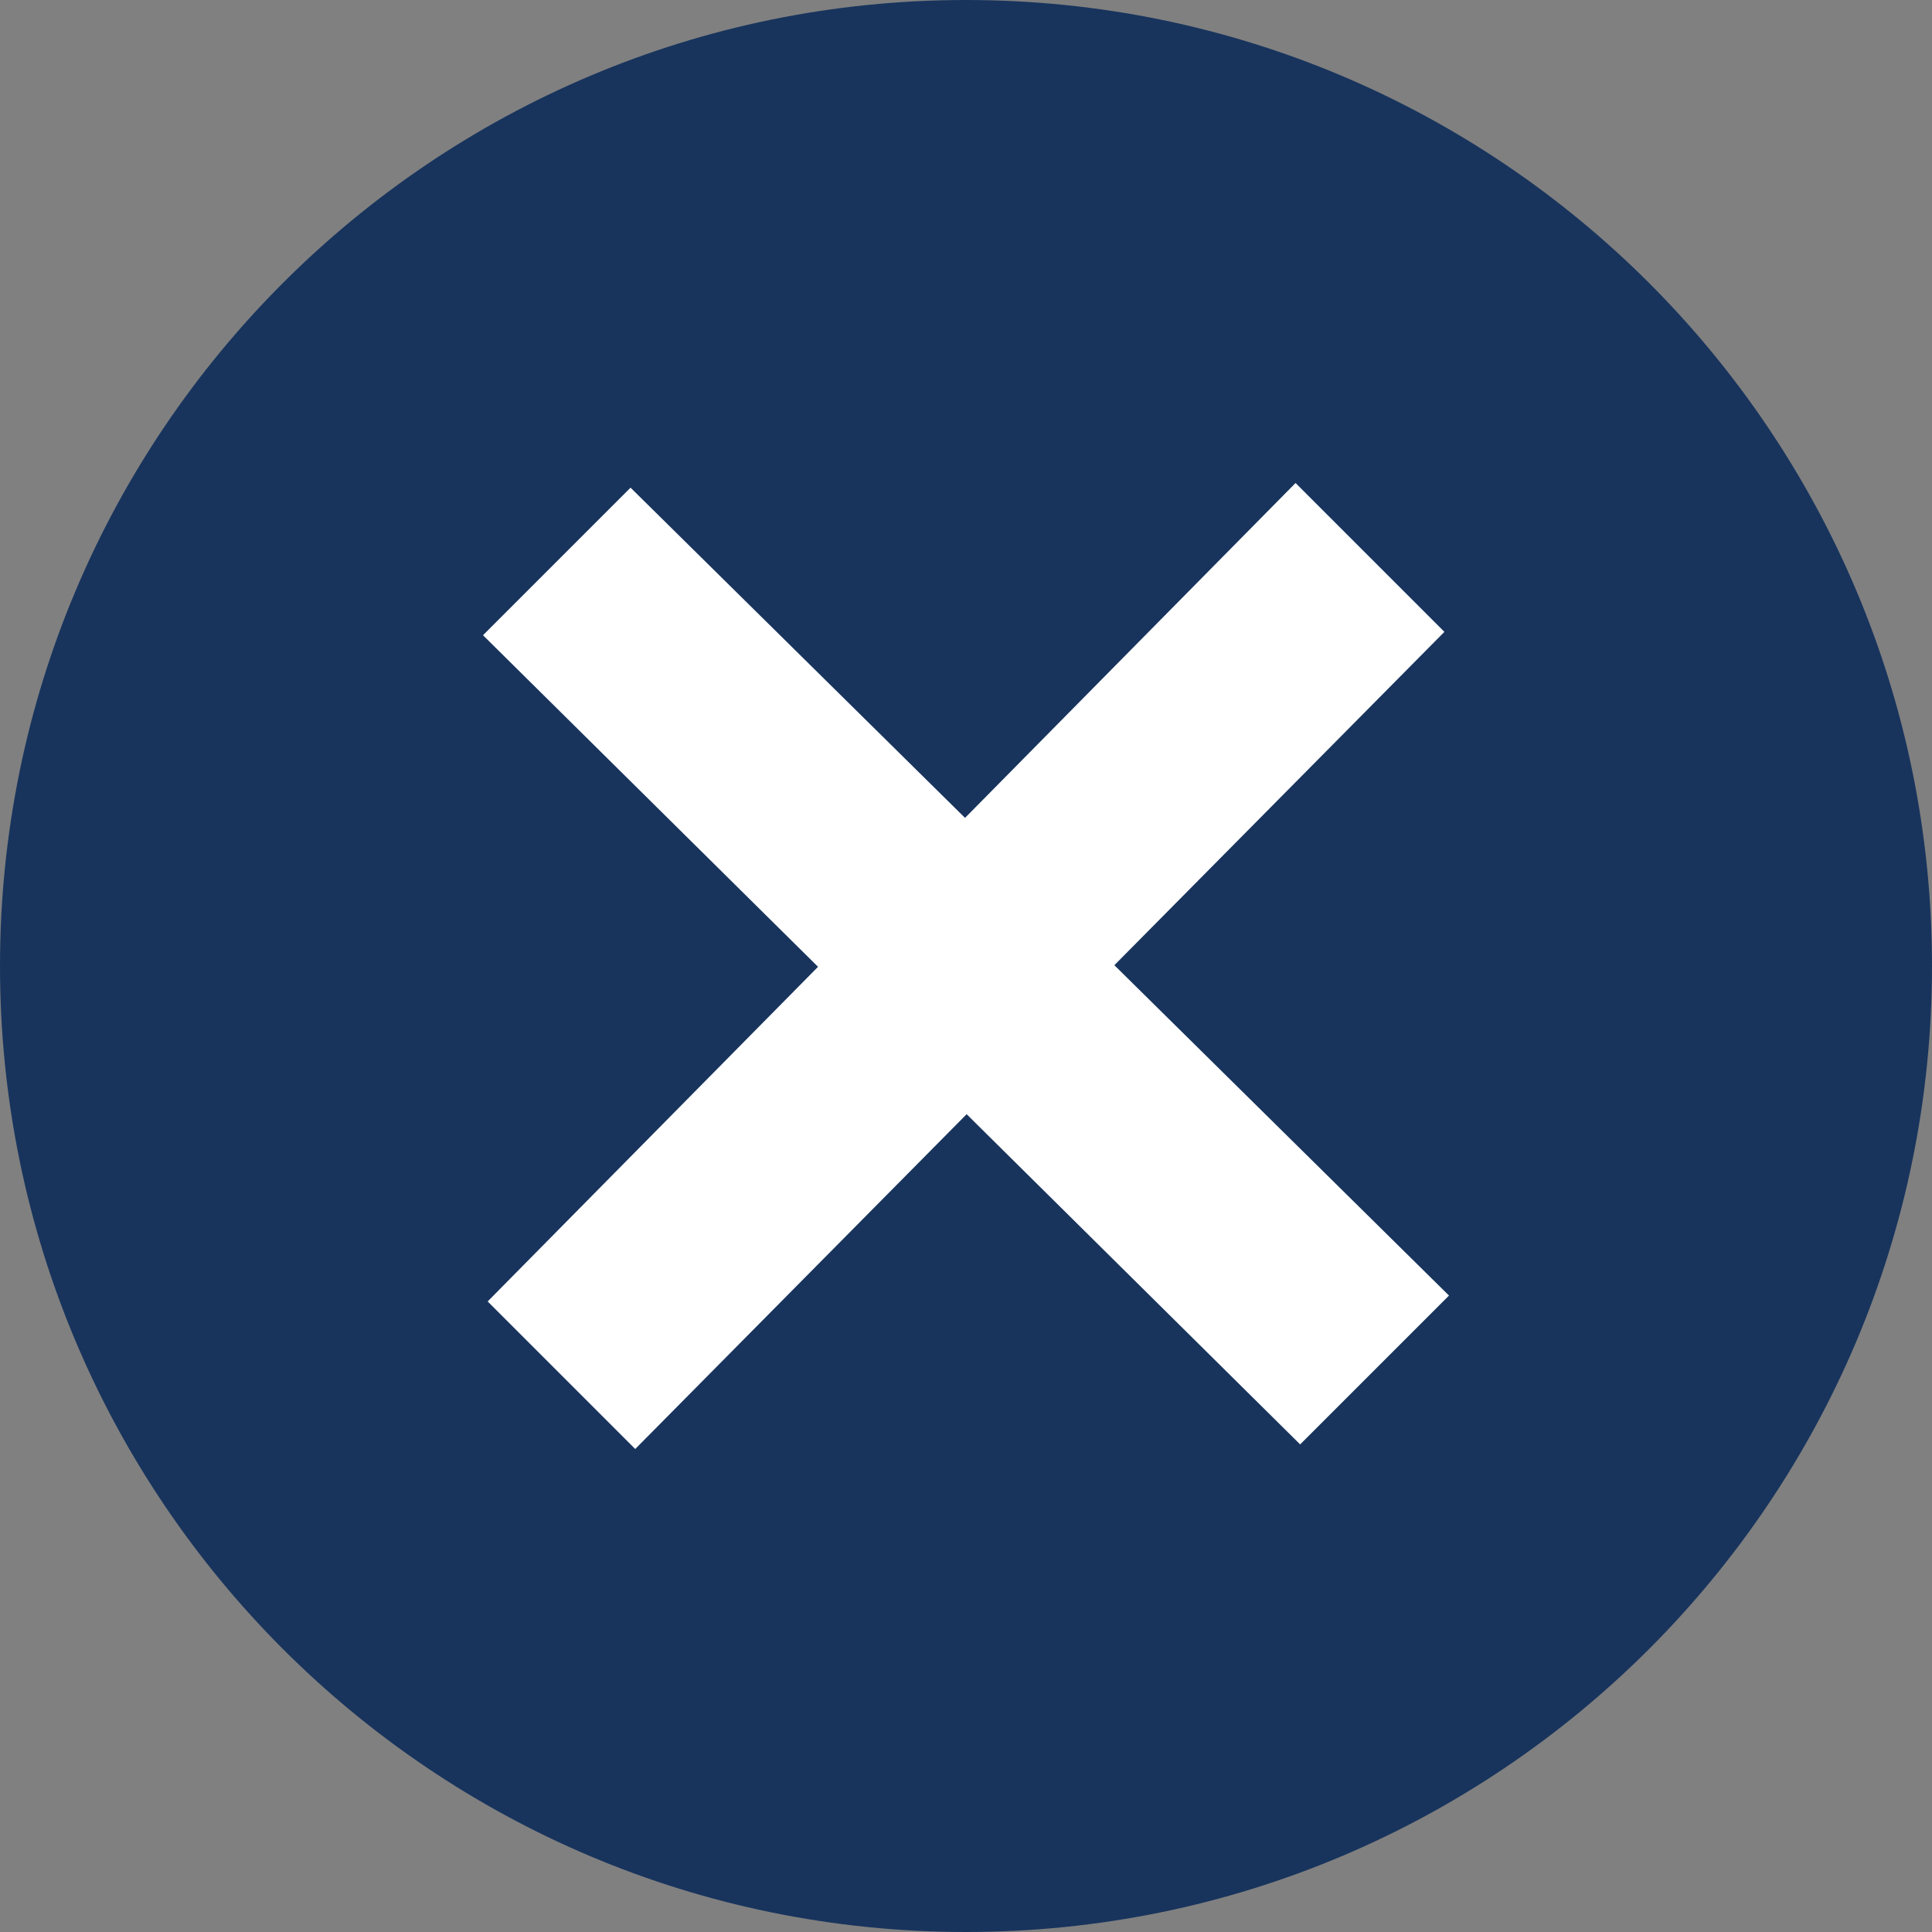
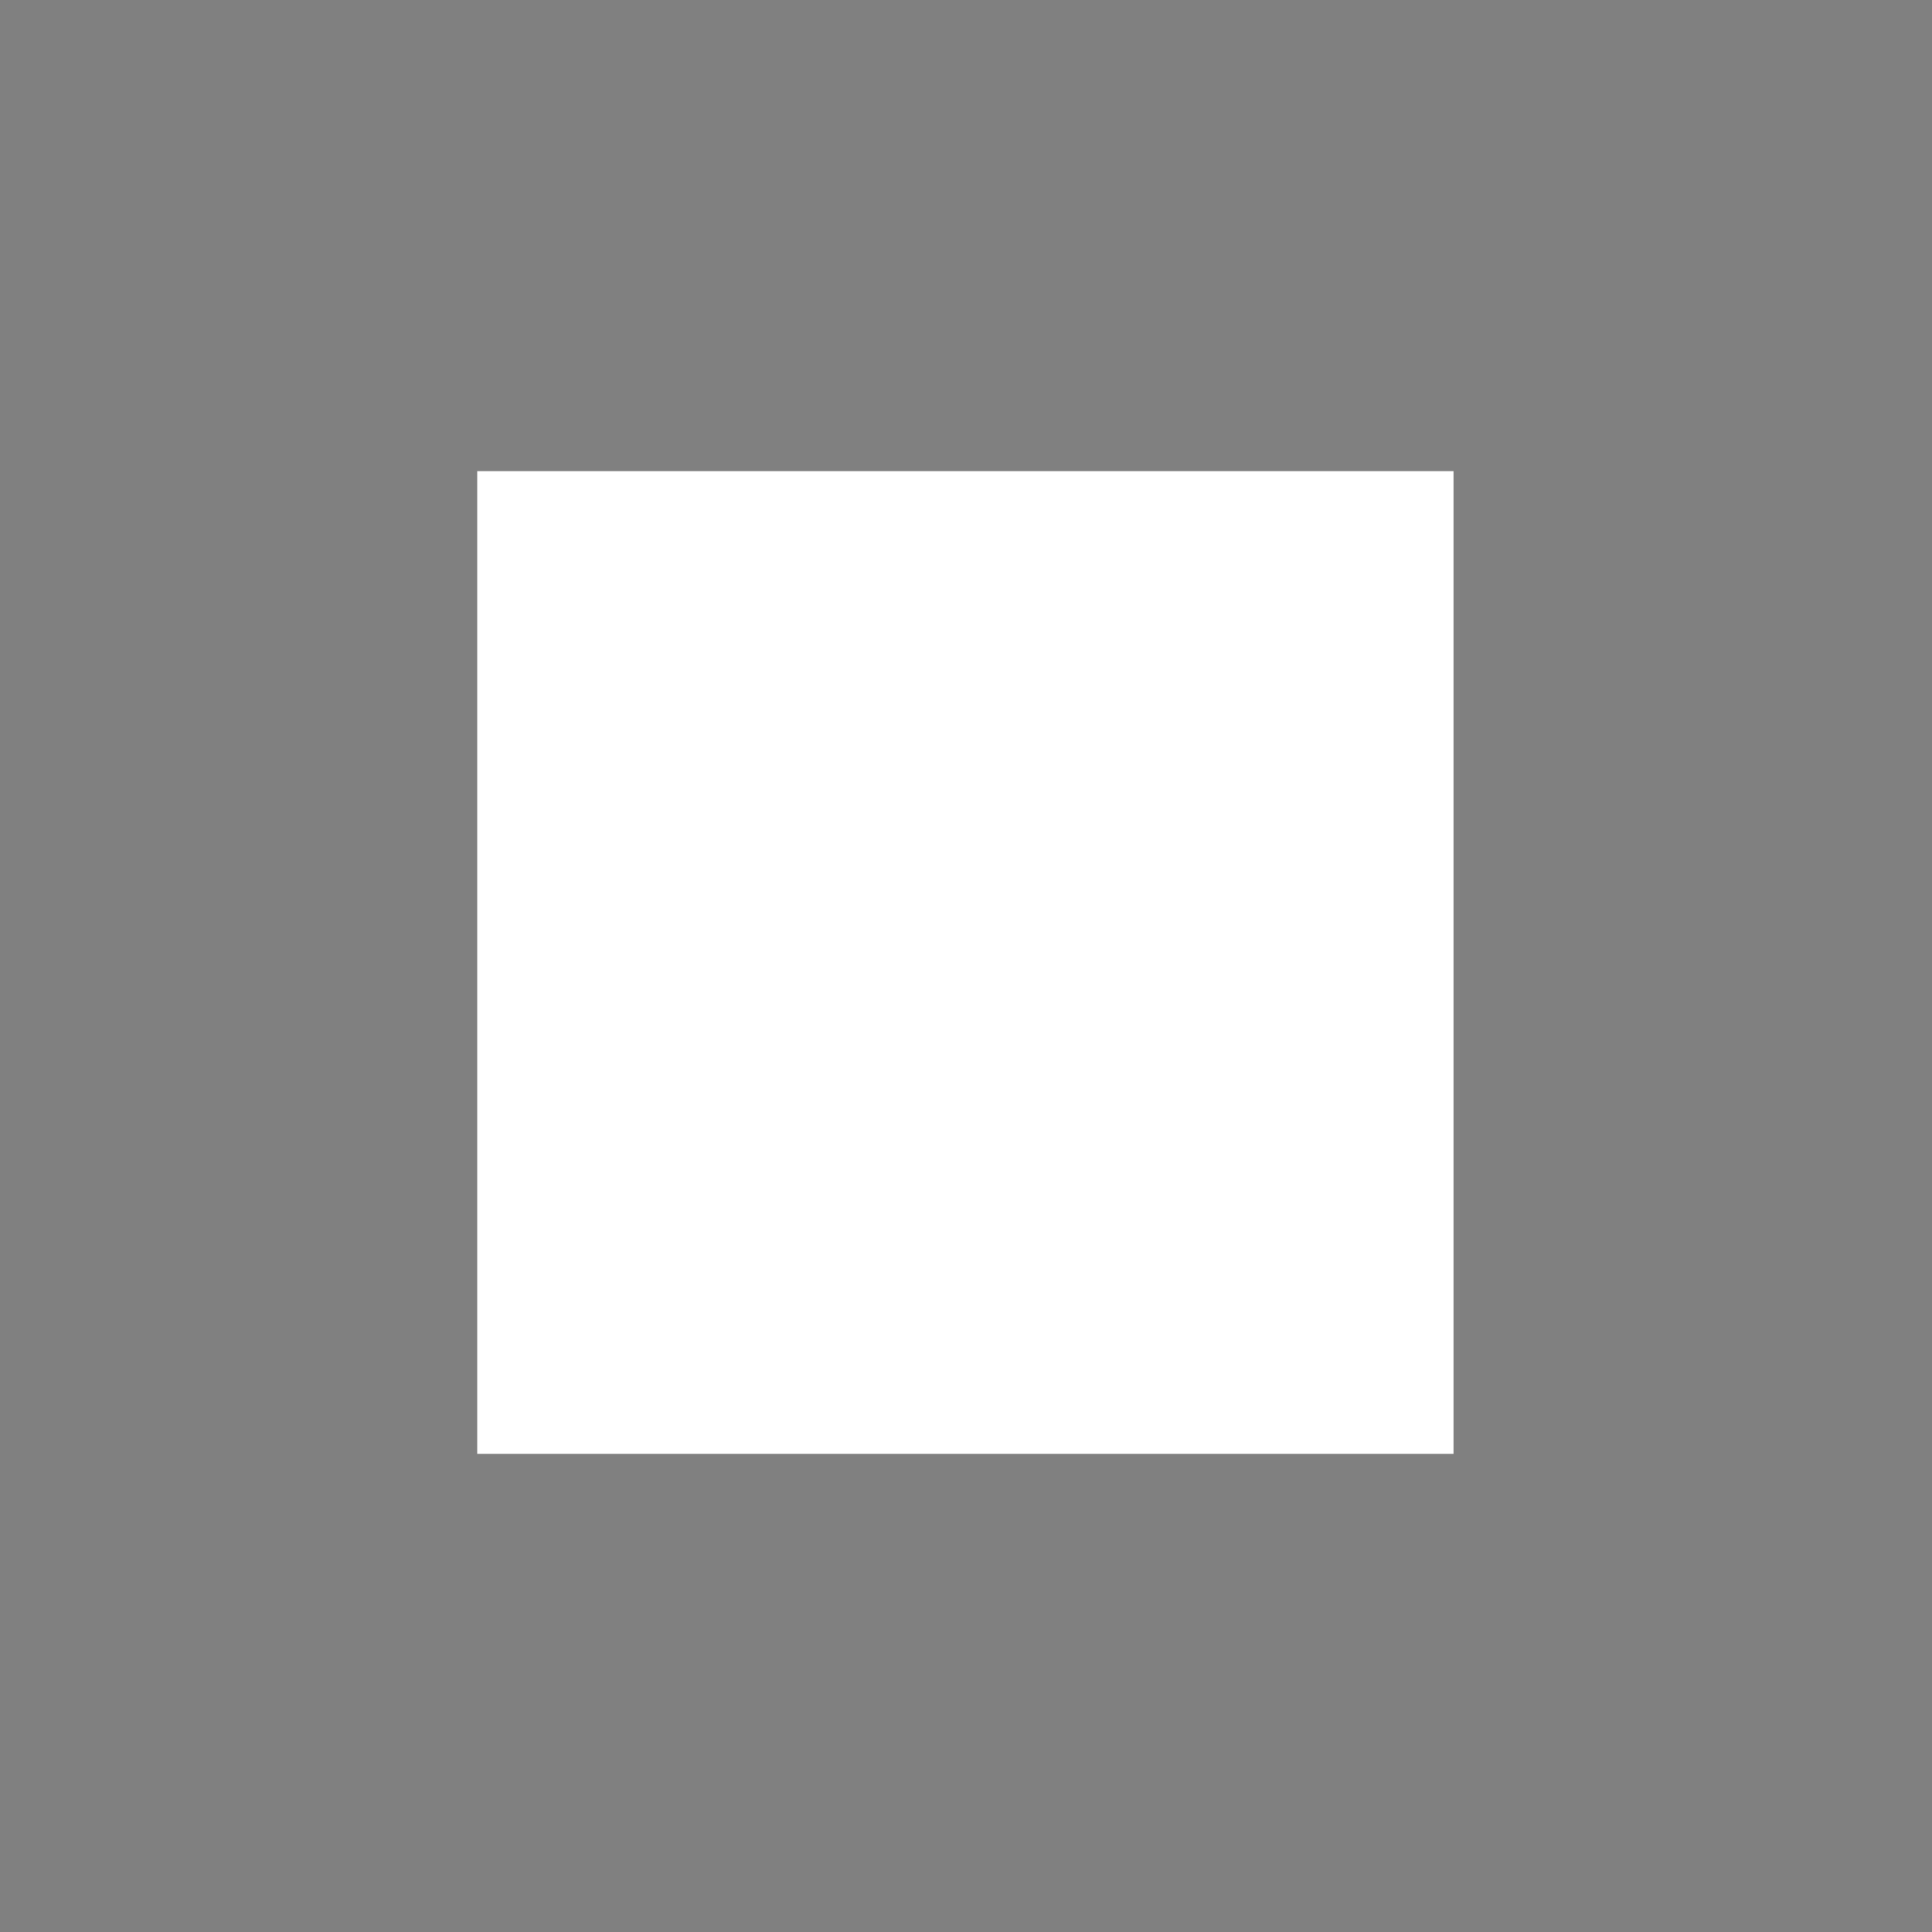
<svg xmlns="http://www.w3.org/2000/svg" width="24" height="24" version="1.1" viewBox="0 0 24 24">
  <rect x="0" y="0" width="24" height="24" fill="#808080" stroke="none" />
  <rect x="5.928" y="5.853" width="12.128" height="12.207" fill="#fff" fill-rule="evenodd" stroke-width=".914" />
-   <path d="m12 0c-6.627 0-12 5.373-12 12s5.373 12 12 12 12-5.373 12-12-5.373-12-12-12zm4.151 17.943-4.143-4.102-4.117 4.159-1.833-1.833 4.104-4.157-4.162-4.119 1.833-1.833 4.155 4.102 4.106-4.16 1.849 1.849-4.1 4.141 4.157 4.104-1.849 1.849z" fill="#18345D" />
</svg>